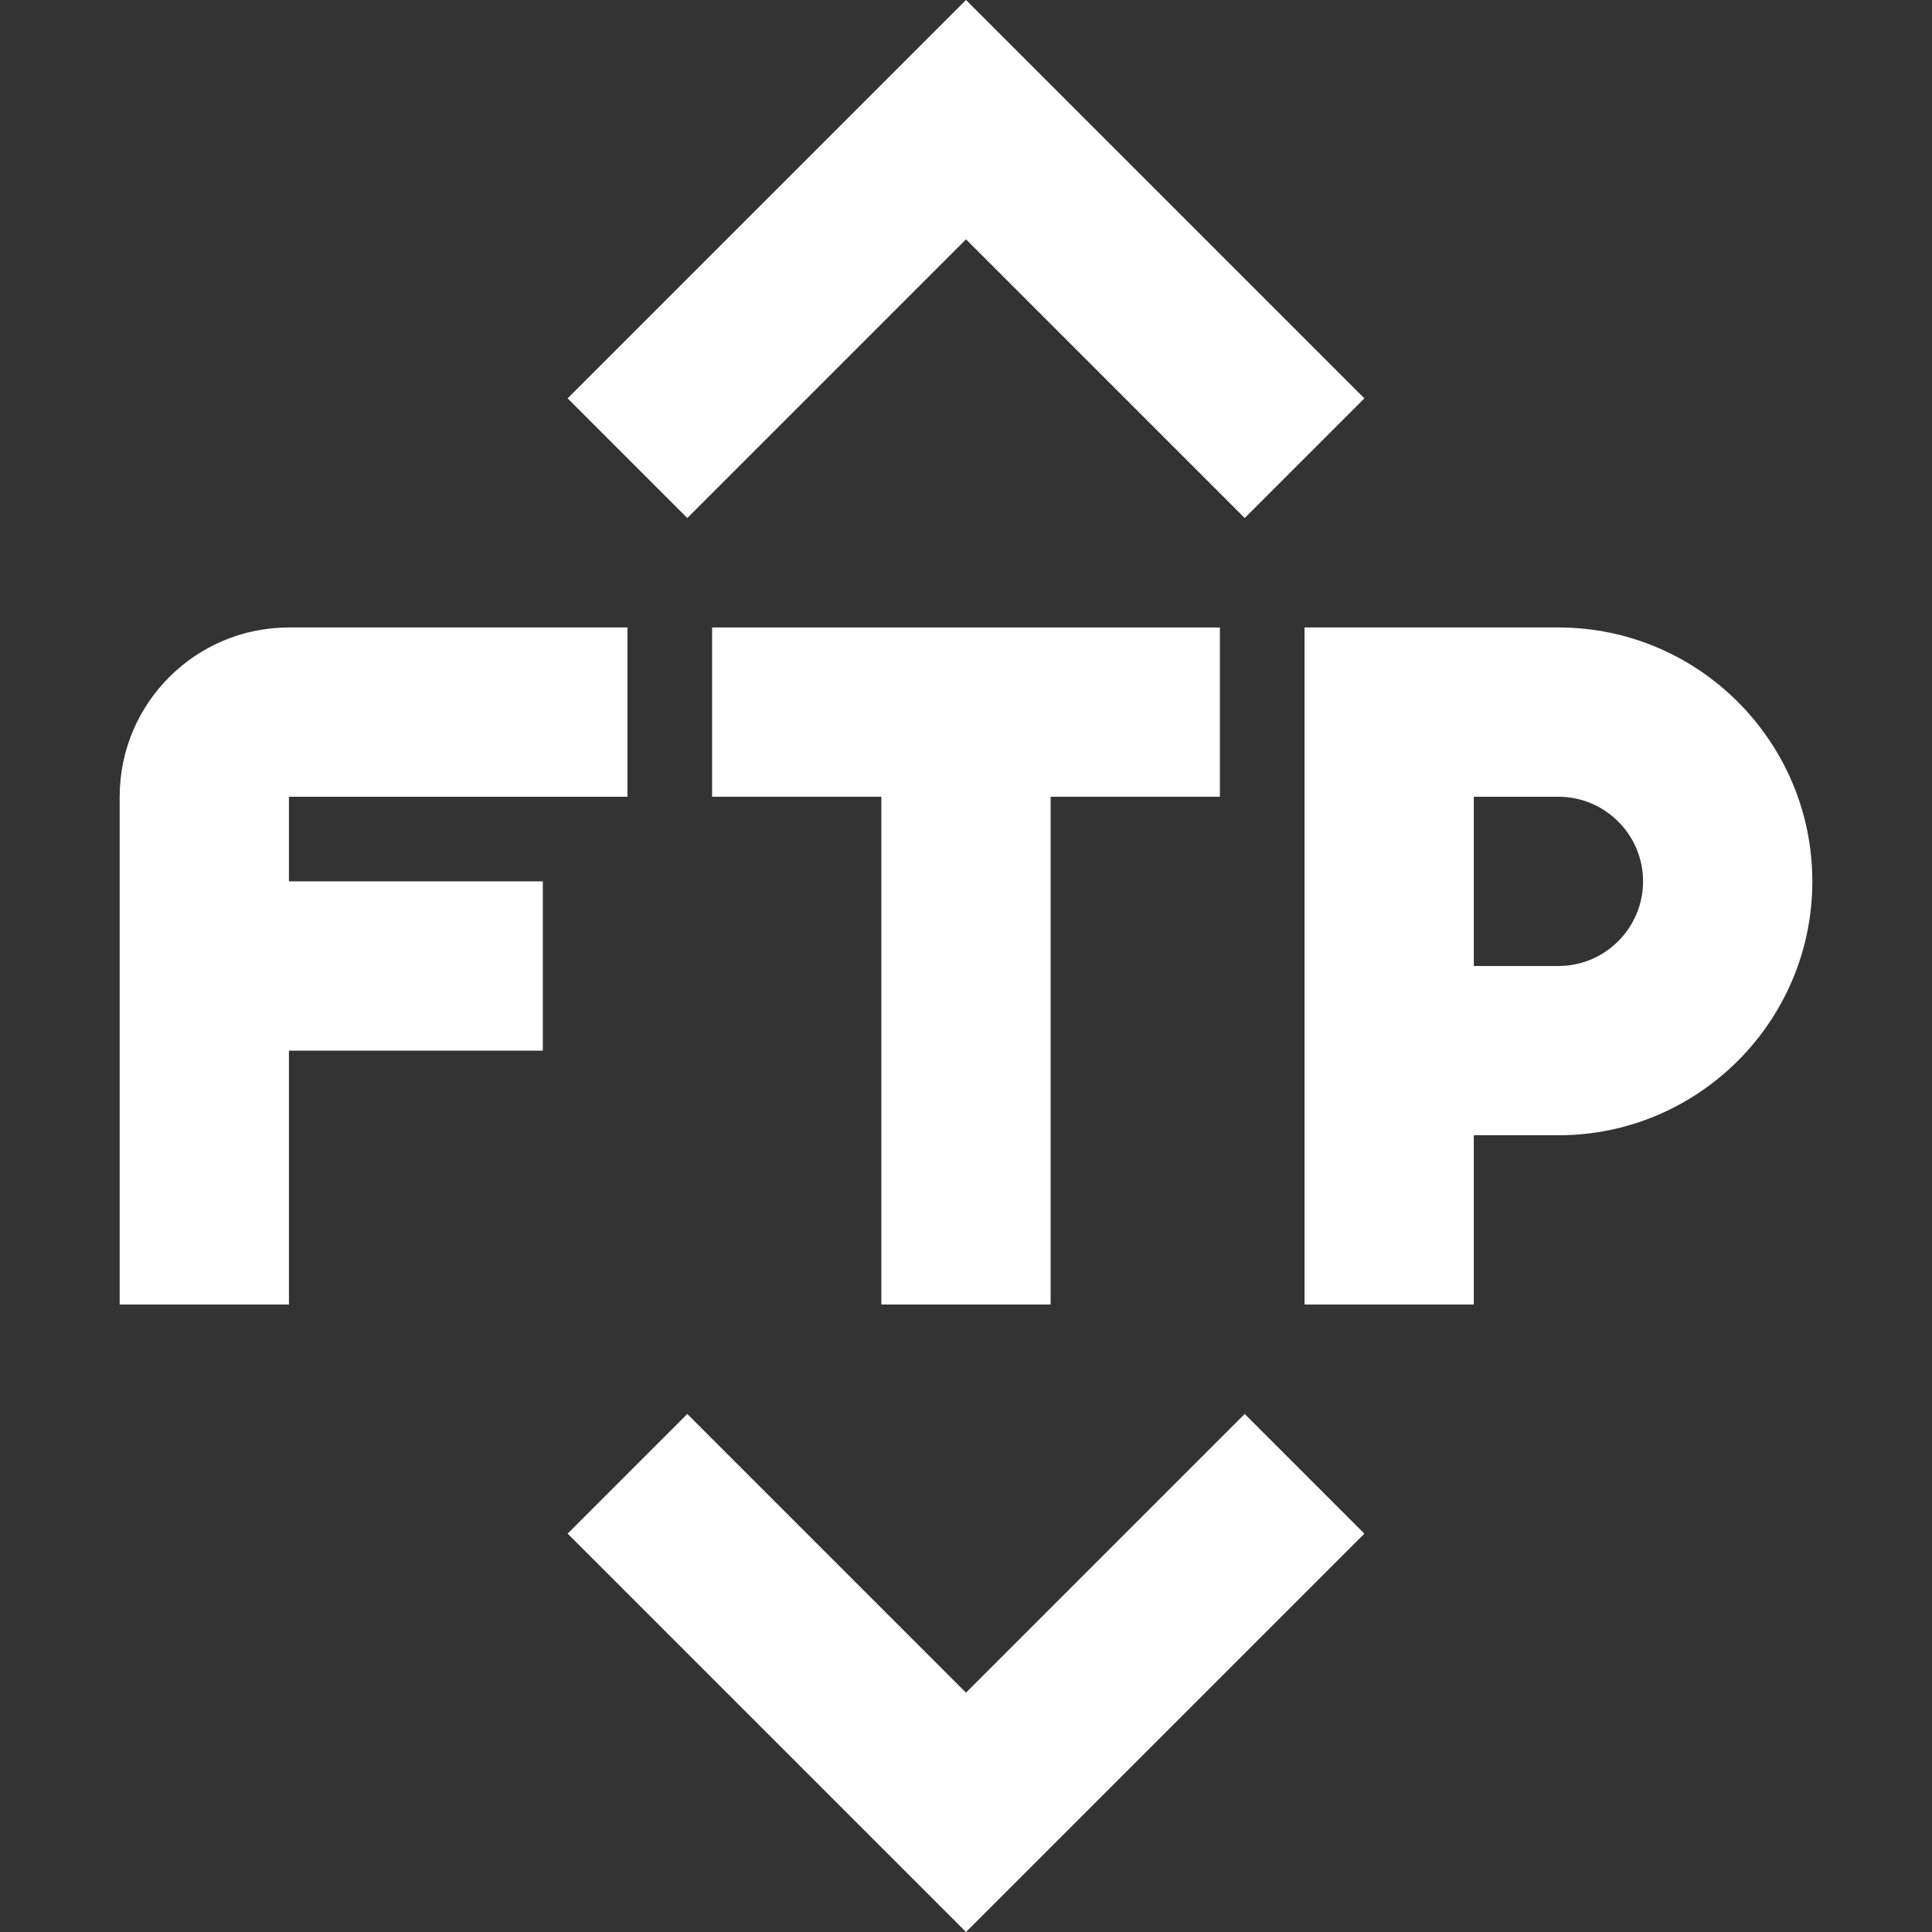
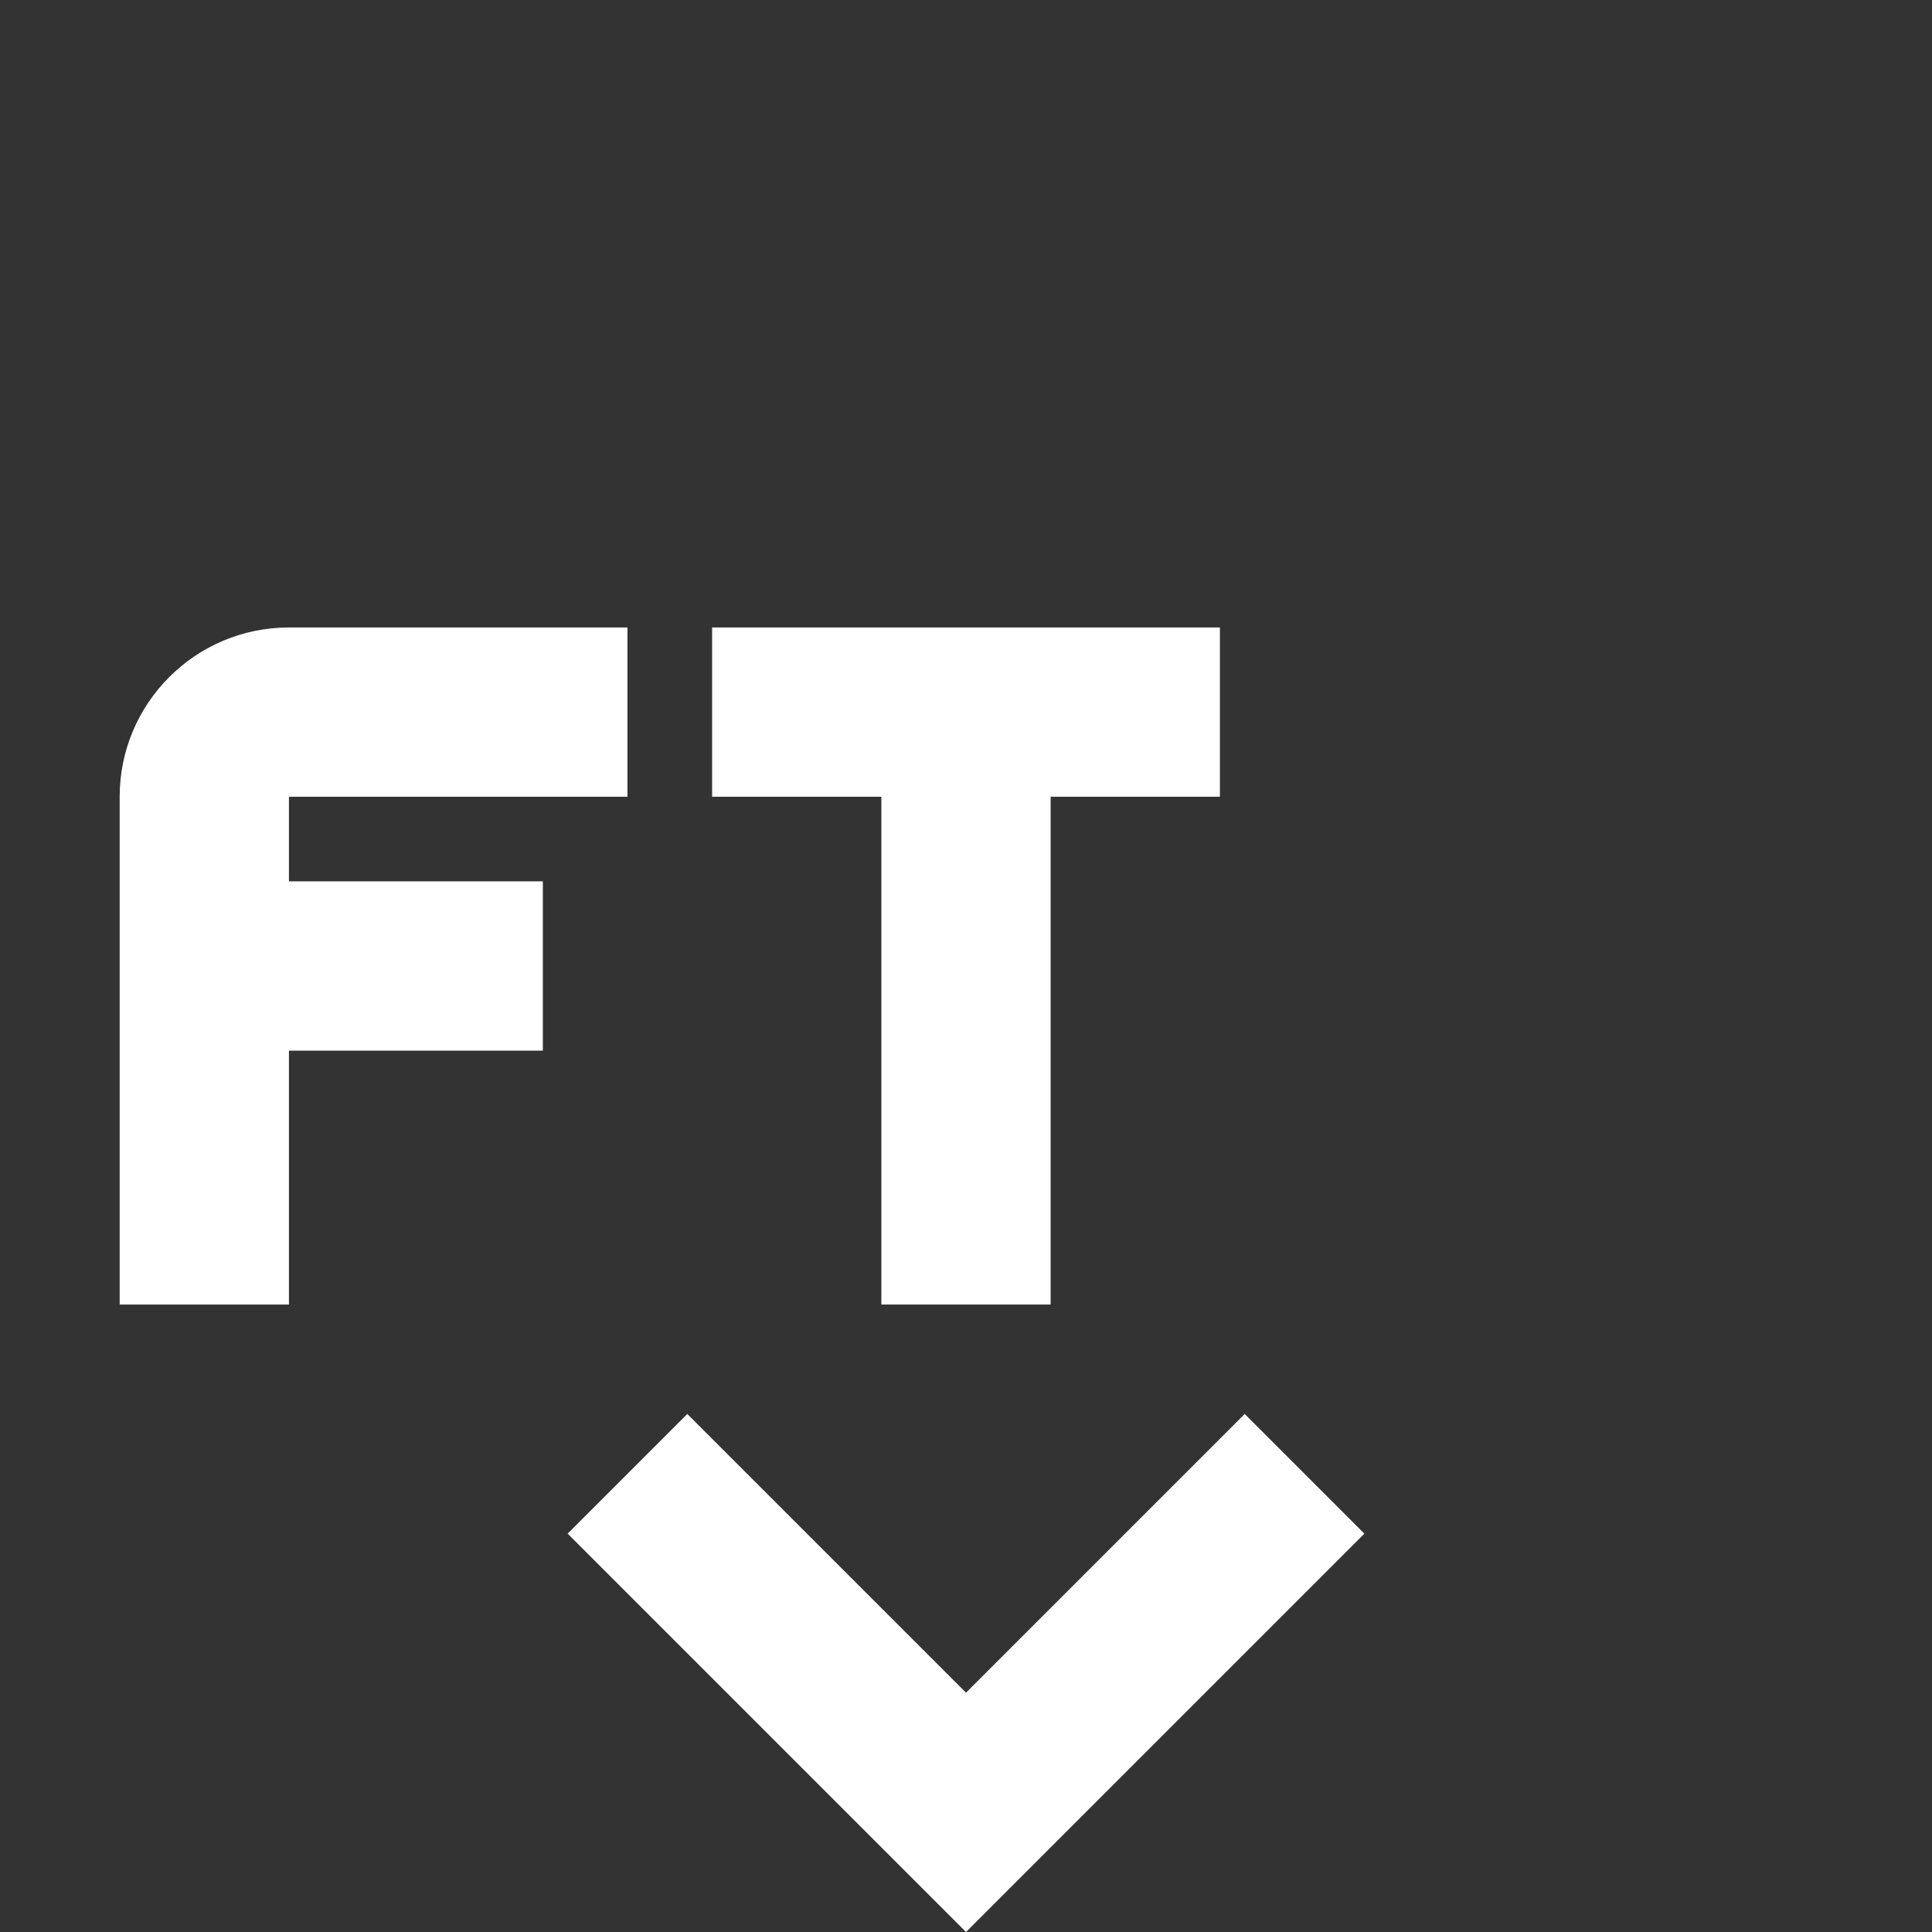
<svg xmlns="http://www.w3.org/2000/svg" version="1.1" id="Layer_1" x="0px" y="0px" viewBox="0 0 486.997 486.997" style="enable-background:new 0 0 486.997 486.997;" xml:space="preserve" width="512px" height="512px">
  <rect x="0" y="0" width="486.997" height="486.997" fill="#333333" stroke="none" />
  <g>
    <g>
      <g>
        <path d="M72.832,200.832h85.333v-42.667H72.832c-23.552,0-42.667,19.115-42.667,42.667v128h42.667v-64h64v-42.667h-64V200.832z" fill="#FFFFFF" />
        <polygon points="264.832,328.832 264.832,200.832 307.499,200.832 307.499,158.165 179.499,158.165 179.499,200.832      222.165,200.832 222.165,328.832    " fill="#FFFFFF" />
-         <path d="M392.832,158.165h-64v170.667h42.667v-42.667h21.333c35.285,0,64-28.715,64-64S428.117,158.165,392.832,158.165z      M392.832,243.499h-21.333v-42.667h21.333c11.755,0,21.333,9.579,21.333,21.333C414.165,233.92,404.587,243.499,392.832,243.499z     " fill="#FFFFFF" />
        <polygon points="243.499,426.667 173.248,356.416 143.083,386.581 243.499,486.997 343.915,386.581 313.749,356.416    " fill="#FFFFFF" />
-         <polygon points="243.499,60.331 313.749,130.581 343.915,100.416 243.499,0 143.083,100.416 173.248,130.581    " fill="#FFFFFF" />
      </g>
    </g>
  </g>
  <g>
</g>
  <g>
</g>
  <g>
</g>
  <g>
</g>
  <g>
</g>
  <g>
</g>
  <g>
</g>
  <g>
</g>
  <g>
</g>
  <g>
</g>
  <g>
</g>
  <g>
</g>
  <g>
</g>
  <g>
</g>
  <g>
</g>
</svg>